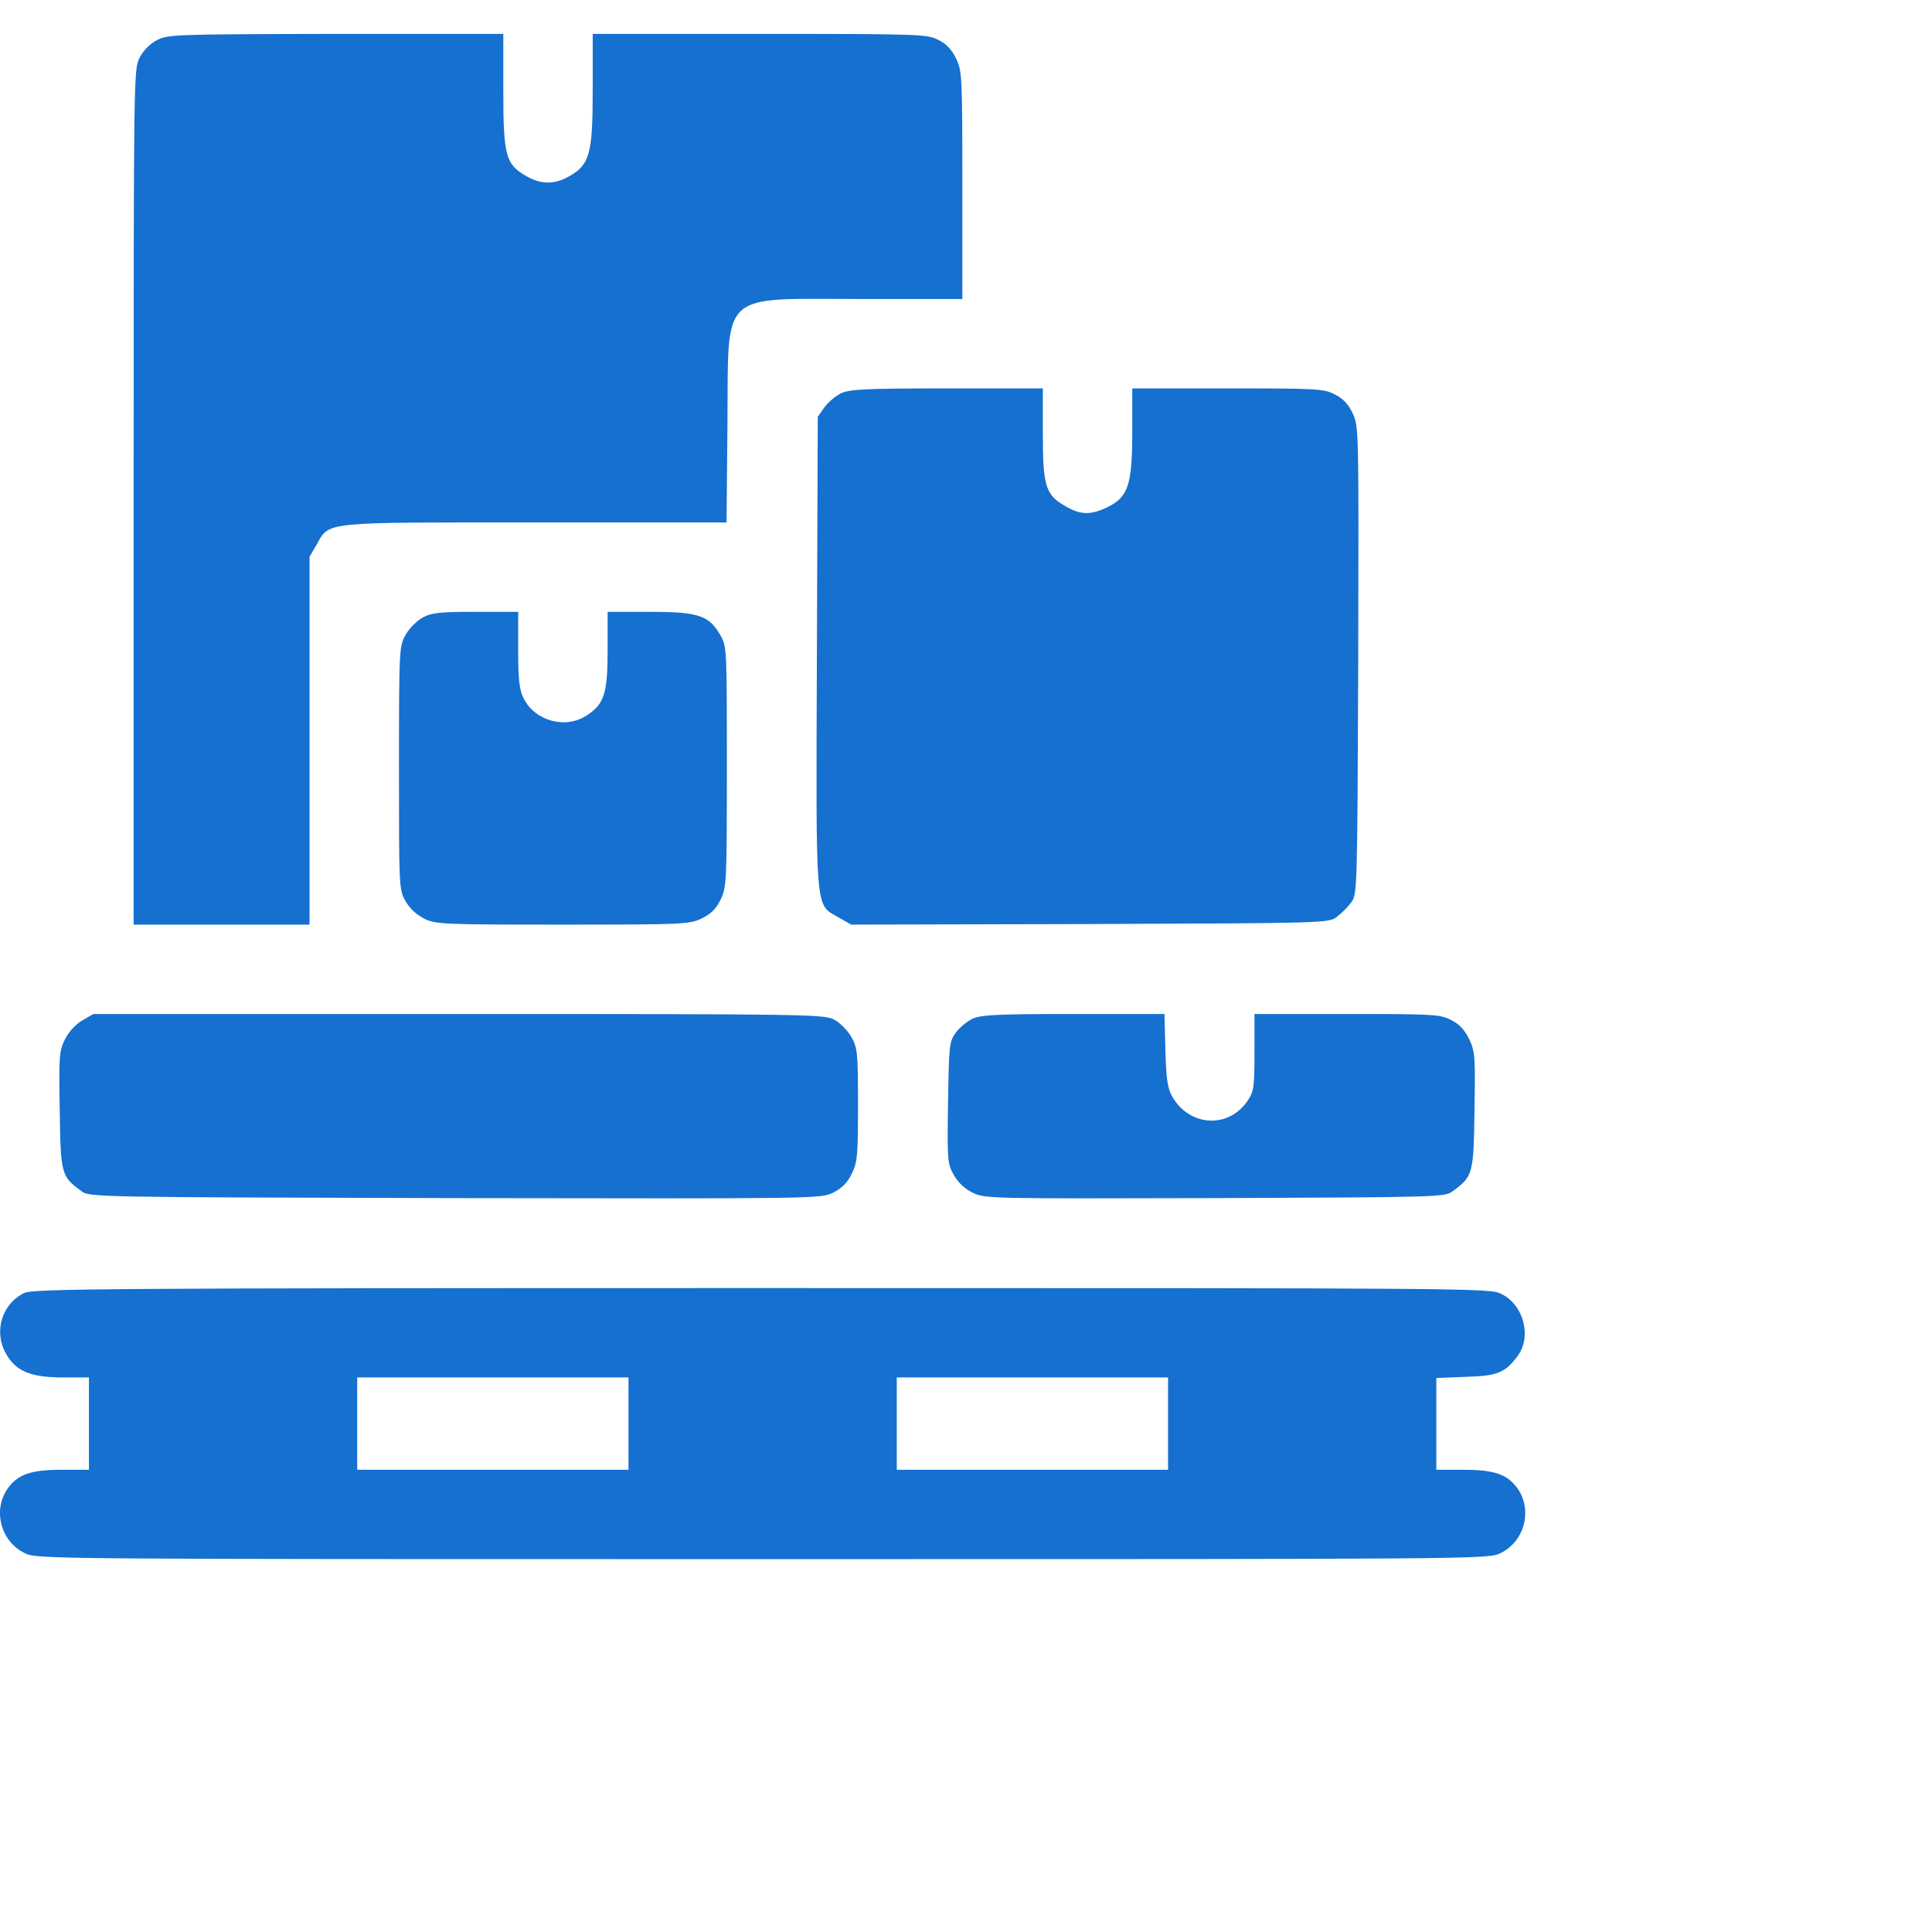
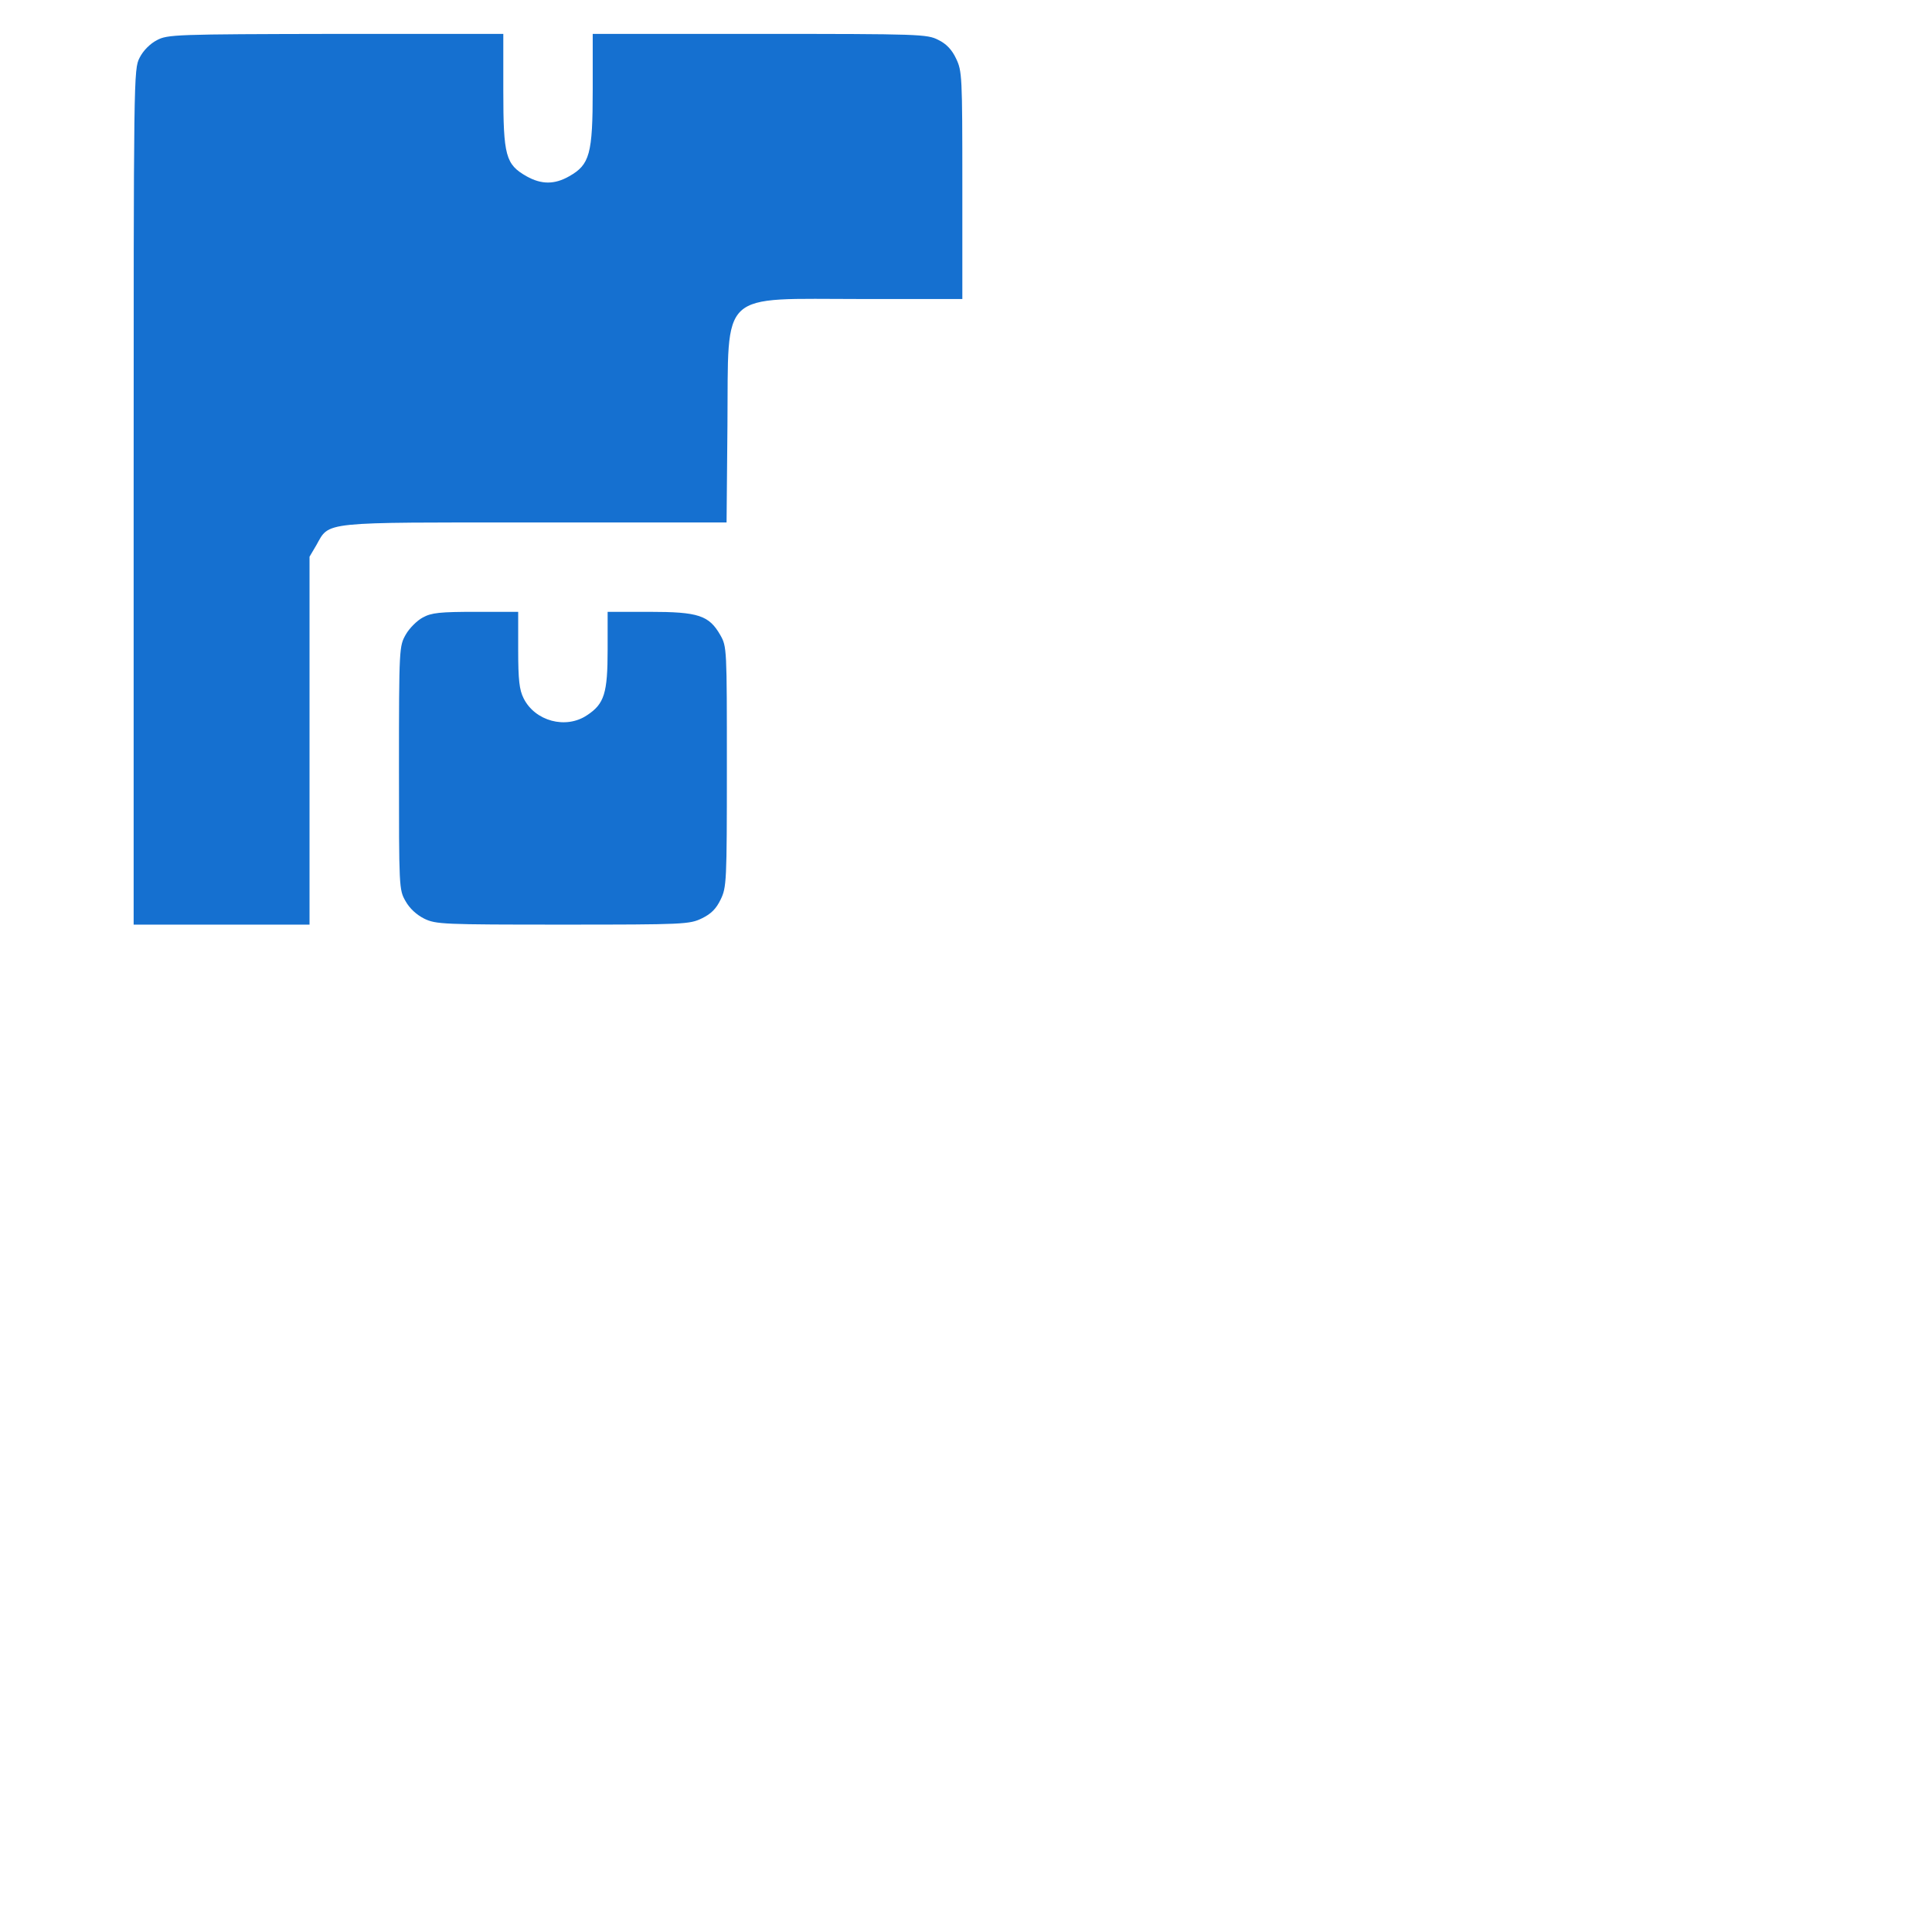
<svg xmlns="http://www.w3.org/2000/svg" width="57" height="57" viewBox="0 0 57 57" fill="none">
  <g id="forklift 1">
    <g id="Vector">
      <path d="M4.629 1.185C4.427 1.29 4.225 1.492 4.119 1.703C3.943 2.046 3.943 2.195 3.943 14.667V27.279H9.132V16.425L9.334 16.082C9.73 15.379 9.431 15.414 15.79 15.414H21.436L21.462 12.531C21.497 8.515 21.172 8.822 25.437 8.822H28.392V5.465C28.392 2.23 28.384 2.099 28.208 1.729C28.085 1.466 27.918 1.29 27.68 1.176C27.355 1.009 27.144 1 22.412 1H17.487V2.644C17.487 4.551 17.399 4.858 16.792 5.201C16.361 5.447 15.974 5.447 15.535 5.201C14.919 4.85 14.849 4.604 14.849 2.67V1H9.906C5.148 1.009 4.946 1.018 4.629 1.185Z" fill="#1570D0" />
-       <path d="M24.804 11.608C24.646 11.688 24.426 11.872 24.32 12.021L24.127 12.294L24.101 19.237C24.074 27.086 24.039 26.655 24.743 27.068L25.112 27.279L32.157 27.262C39.113 27.235 39.201 27.235 39.439 27.051C39.571 26.954 39.764 26.761 39.861 26.629C40.045 26.392 40.045 26.304 40.072 19.483C40.089 12.602 40.089 12.575 39.905 12.188C39.782 11.925 39.614 11.749 39.377 11.635C39.06 11.468 38.849 11.459 36.22 11.459H33.405V12.751C33.405 14.315 33.282 14.667 32.667 14.966C32.174 15.203 31.875 15.194 31.427 14.931C30.846 14.597 30.767 14.342 30.767 12.786V11.459H27.935C25.499 11.459 25.05 11.485 24.804 11.608Z" fill="#1570D0" />
      <path d="M12.474 18.218C12.307 18.306 12.078 18.534 11.973 18.719C11.779 19.061 11.771 19.097 11.771 22.656C11.771 26.181 11.771 26.251 11.964 26.585C12.087 26.805 12.289 26.989 12.518 27.104C12.861 27.27 13.063 27.279 16.608 27.279C20.187 27.279 20.345 27.27 20.706 27.095C20.979 26.963 21.128 26.814 21.26 26.541C21.436 26.181 21.445 26.023 21.445 22.63C21.445 19.123 21.445 19.079 21.251 18.736C20.917 18.156 20.609 18.051 19.158 18.051H17.927V19.167C17.927 20.45 17.83 20.767 17.32 21.101C16.695 21.523 15.781 21.276 15.447 20.6C15.323 20.354 15.288 20.064 15.288 19.167V18.051H14.031C12.984 18.051 12.729 18.077 12.474 18.218Z" fill="#1570D0" />
-       <path d="M2.422 30.109C2.219 30.232 2.026 30.443 1.912 30.672C1.745 31.015 1.736 31.182 1.762 32.764C1.789 34.636 1.806 34.706 2.395 35.137C2.633 35.321 2.686 35.321 13.415 35.348C24.171 35.365 24.197 35.365 24.576 35.19C24.848 35.049 24.998 34.899 25.13 34.627C25.297 34.293 25.314 34.091 25.314 32.588C25.314 31.032 25.297 30.909 25.112 30.584C25.006 30.399 24.778 30.171 24.611 30.083C24.32 29.925 23.854 29.916 13.529 29.916H2.756L2.422 30.109Z" fill="#1570D0" />
-       <path d="M28.674 30.065C28.516 30.145 28.296 30.329 28.19 30.479C28.006 30.733 27.997 30.856 27.97 32.535C27.944 34.24 27.953 34.328 28.137 34.662C28.269 34.891 28.463 35.075 28.7 35.19C29.061 35.365 29.202 35.365 35.85 35.348C42.543 35.321 42.631 35.321 42.868 35.137C43.458 34.706 43.475 34.636 43.502 32.764C43.528 31.155 43.519 31.023 43.343 30.654C43.212 30.382 43.044 30.206 42.807 30.092C42.49 29.925 42.279 29.916 39.738 29.916H37.011V31.05C37.011 32.069 36.994 32.201 36.809 32.474C36.255 33.3 35.112 33.247 34.593 32.368C34.452 32.122 34.408 31.876 34.382 30.988L34.355 29.916H31.655C29.36 29.916 28.92 29.942 28.674 30.065Z" fill="#1570D0" />
-       <path d="M0.707 38.151C0.056 38.468 -0.19 39.285 0.17 39.927C0.461 40.454 0.9 40.639 1.859 40.639H2.624V43.363H1.824C0.918 43.363 0.531 43.495 0.232 43.908C-0.225 44.55 0.021 45.481 0.733 45.824C1.094 46 1.278 46 22.5 46C43.722 46 43.906 46 44.267 45.824C44.979 45.481 45.225 44.55 44.768 43.908C44.469 43.495 44.082 43.363 43.176 43.363H42.376V40.656L43.247 40.621C44.179 40.595 44.408 40.498 44.768 40.015C45.199 39.443 44.962 38.512 44.302 38.178C43.968 38.002 43.669 38.002 22.482 38.002C2.87 38.002 0.971 38.02 0.707 38.151ZM18.542 43.363H10.539V40.639H18.542V43.363ZM34.461 43.363H26.458V40.639H34.461V43.363Z" fill="#1570D0" />
    </g>
  </g>
</svg>